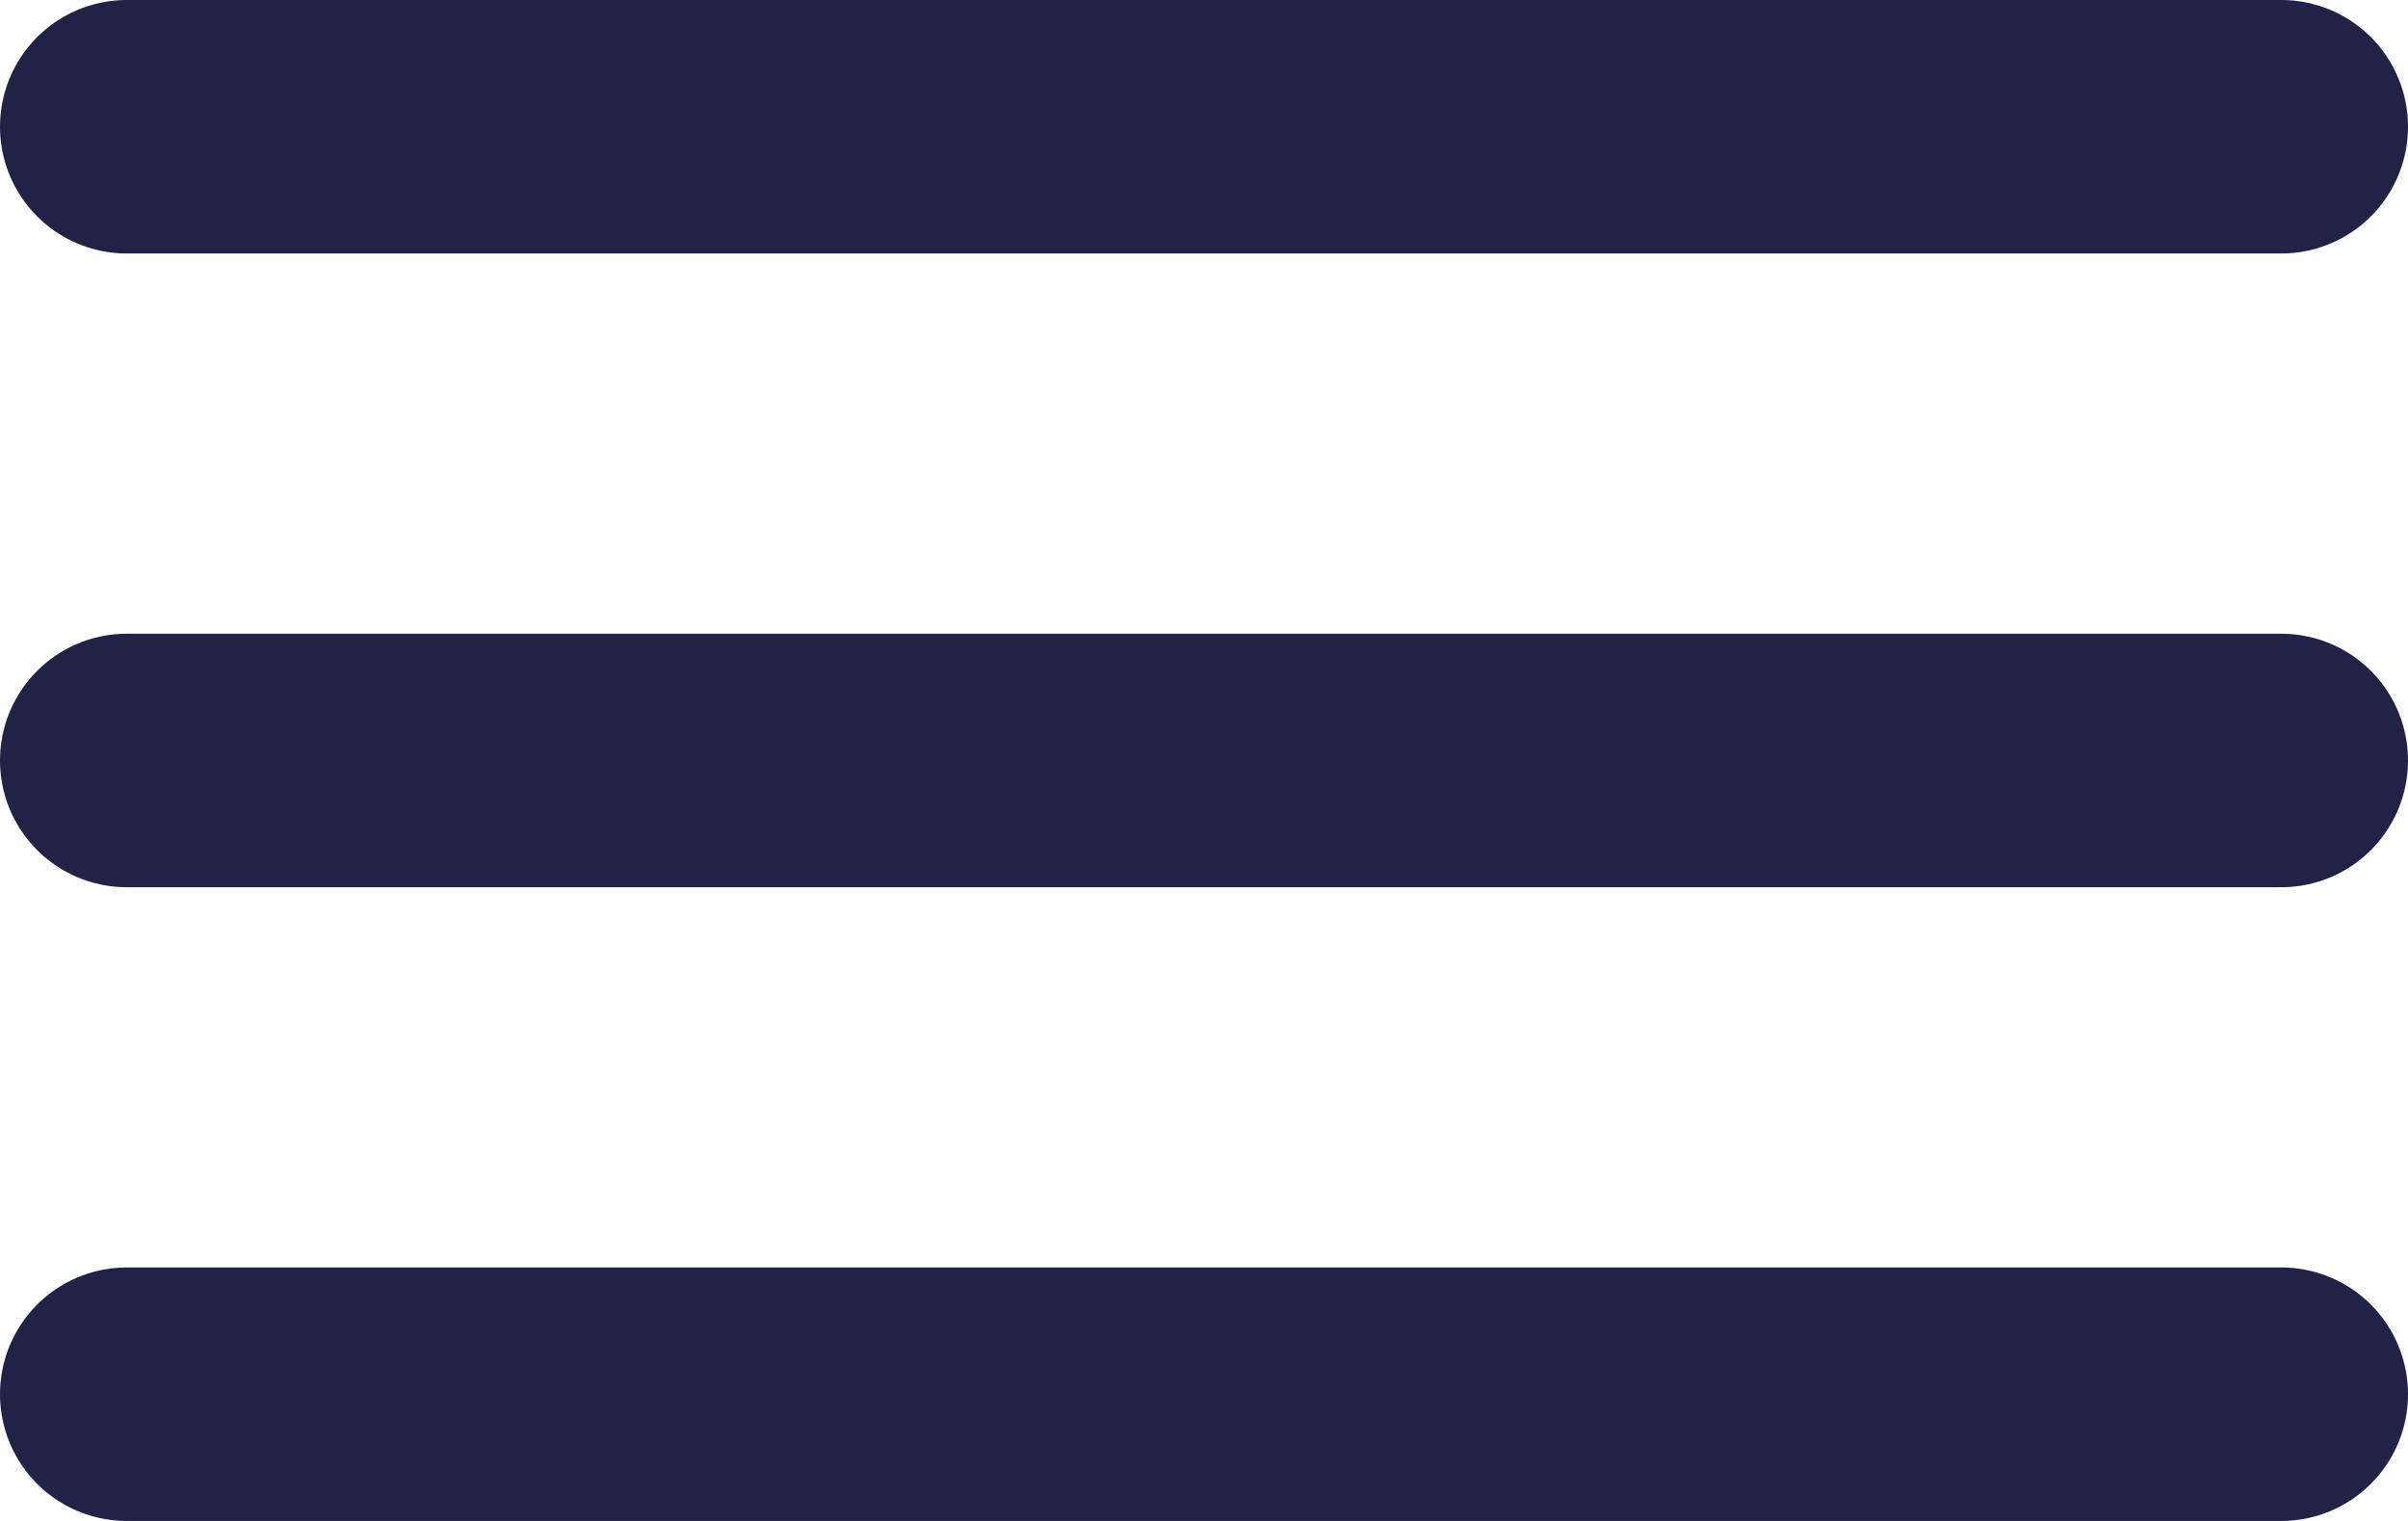
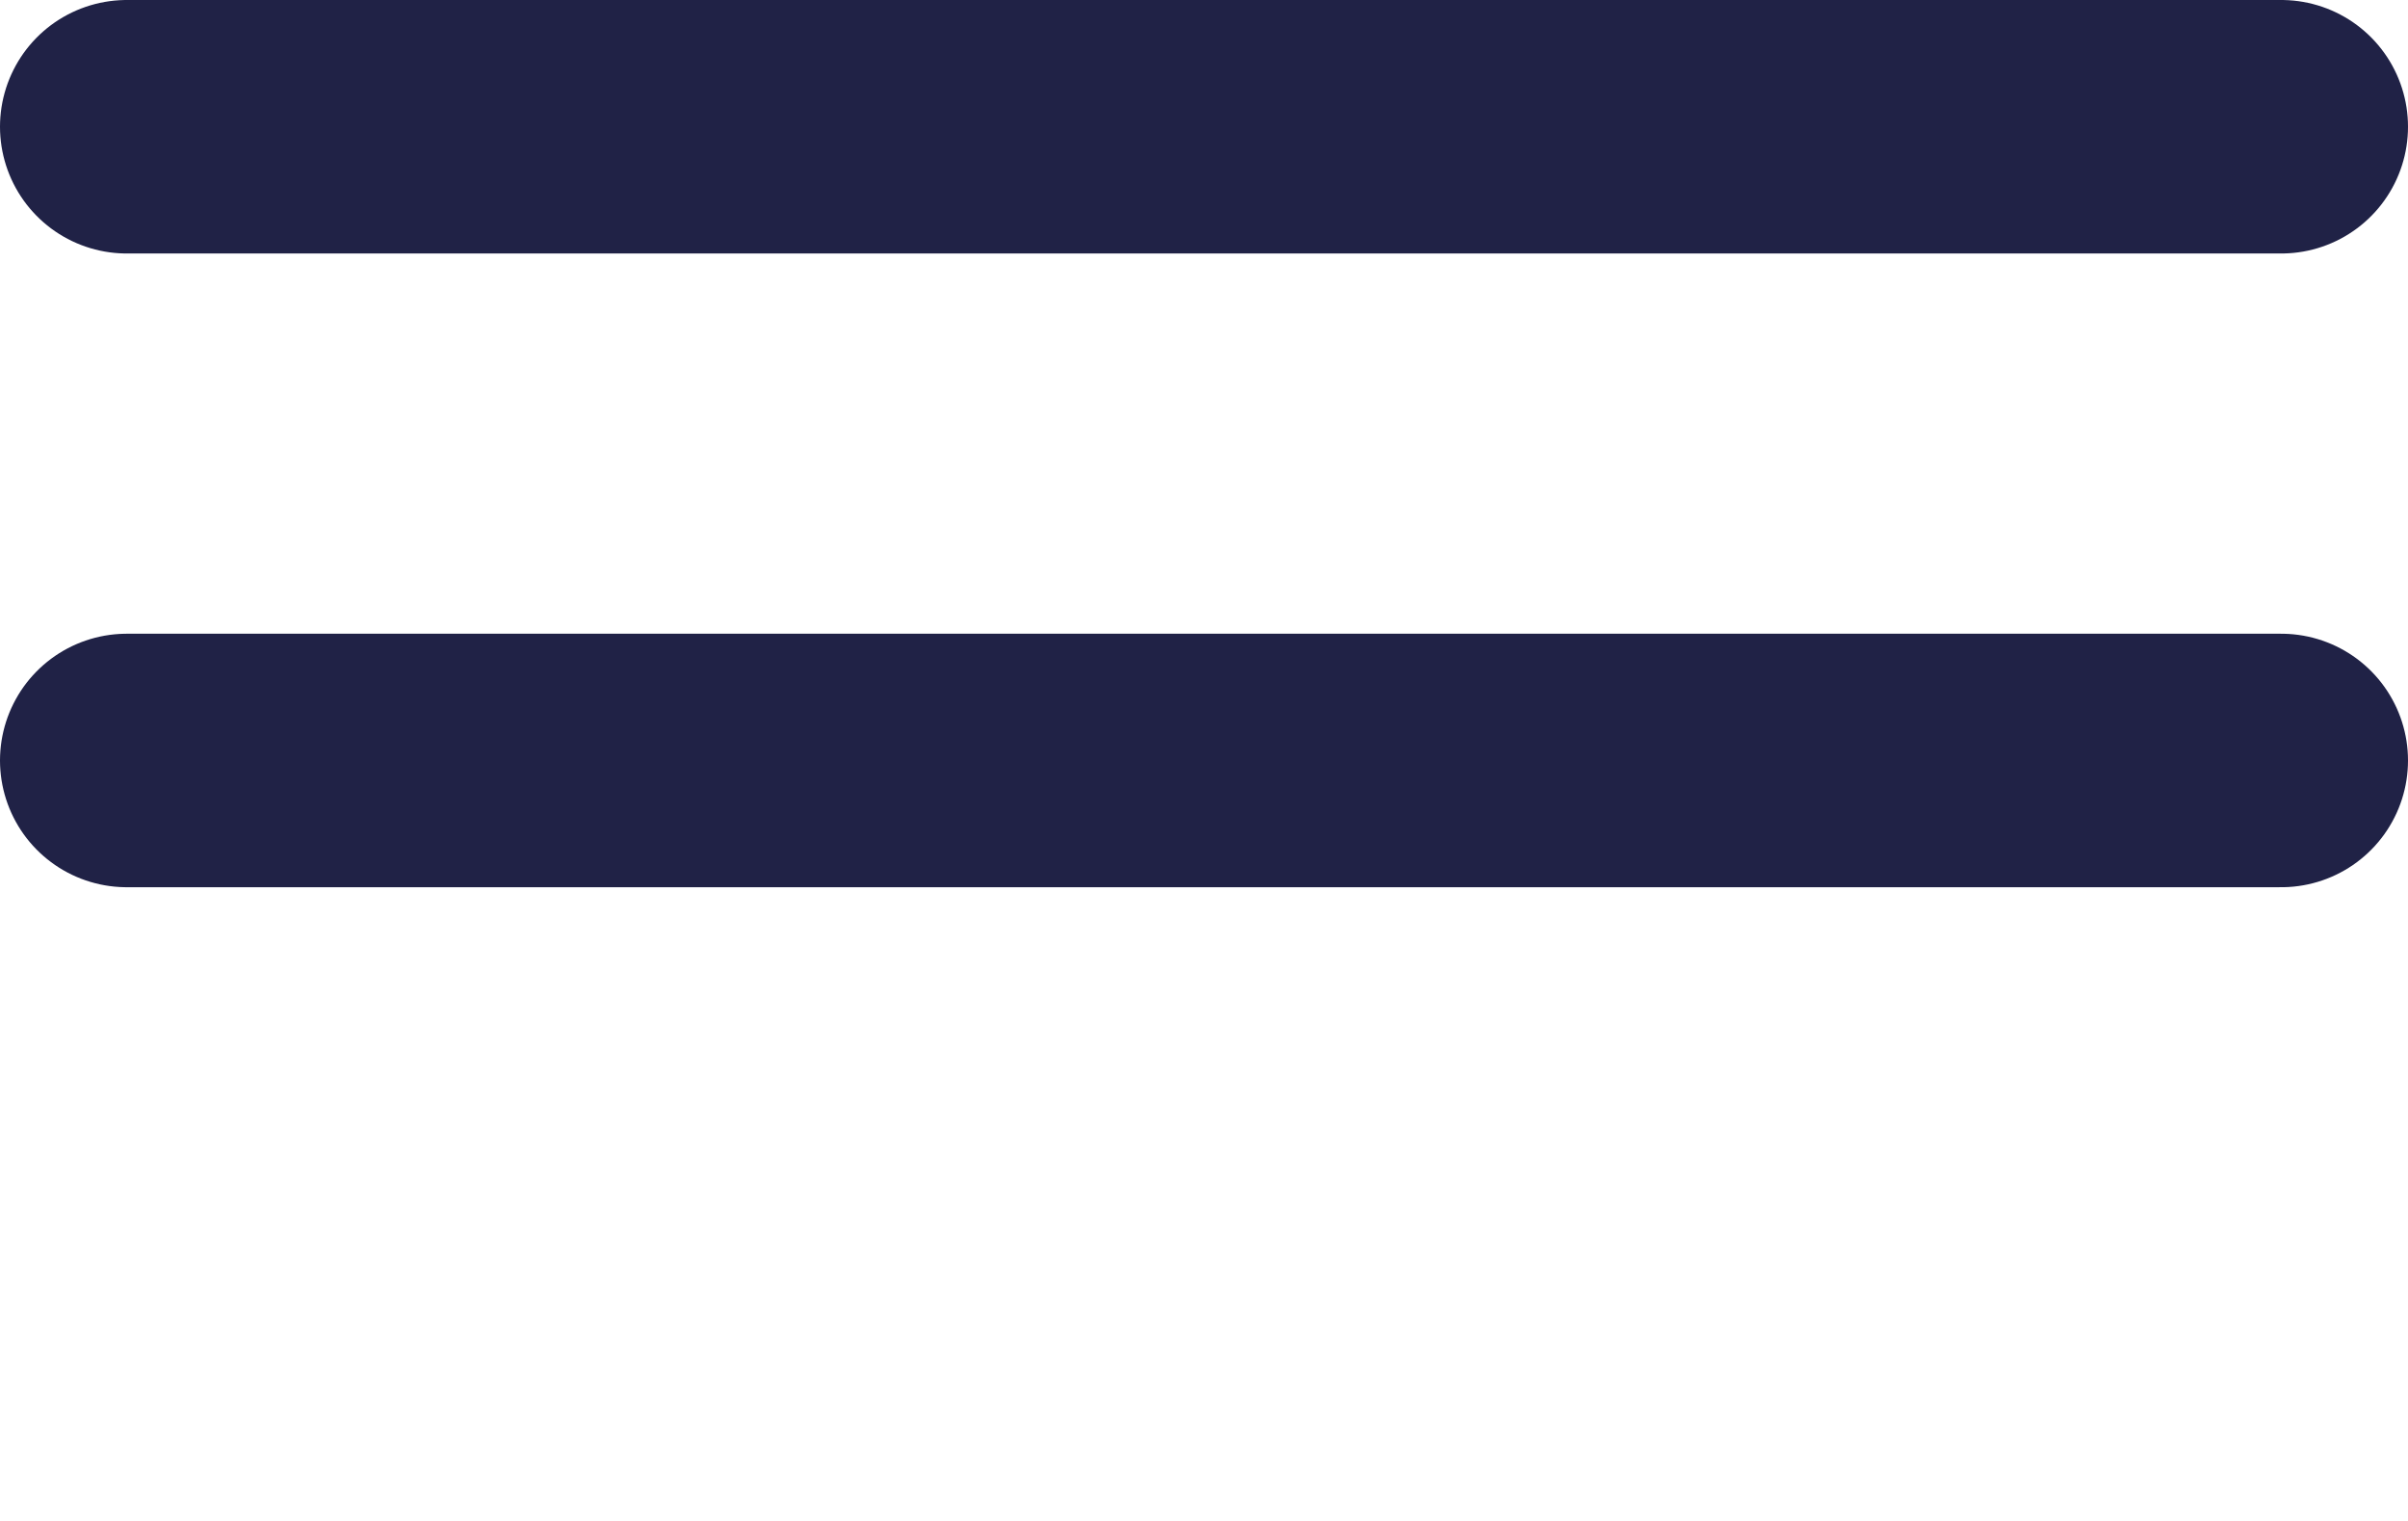
<svg xmlns="http://www.w3.org/2000/svg" width="38" height="24" viewBox="0 0 38 24" fill="none">
  <path d="M2 2H36" stroke="#202246" stroke-width="4" stroke-linecap="round" />
  <path d="M2 12H36" stroke="#202246" stroke-width="4" stroke-linecap="round" />
-   <path d="M2 22H36" stroke="#202246" stroke-width="4" stroke-linecap="round" />
</svg>